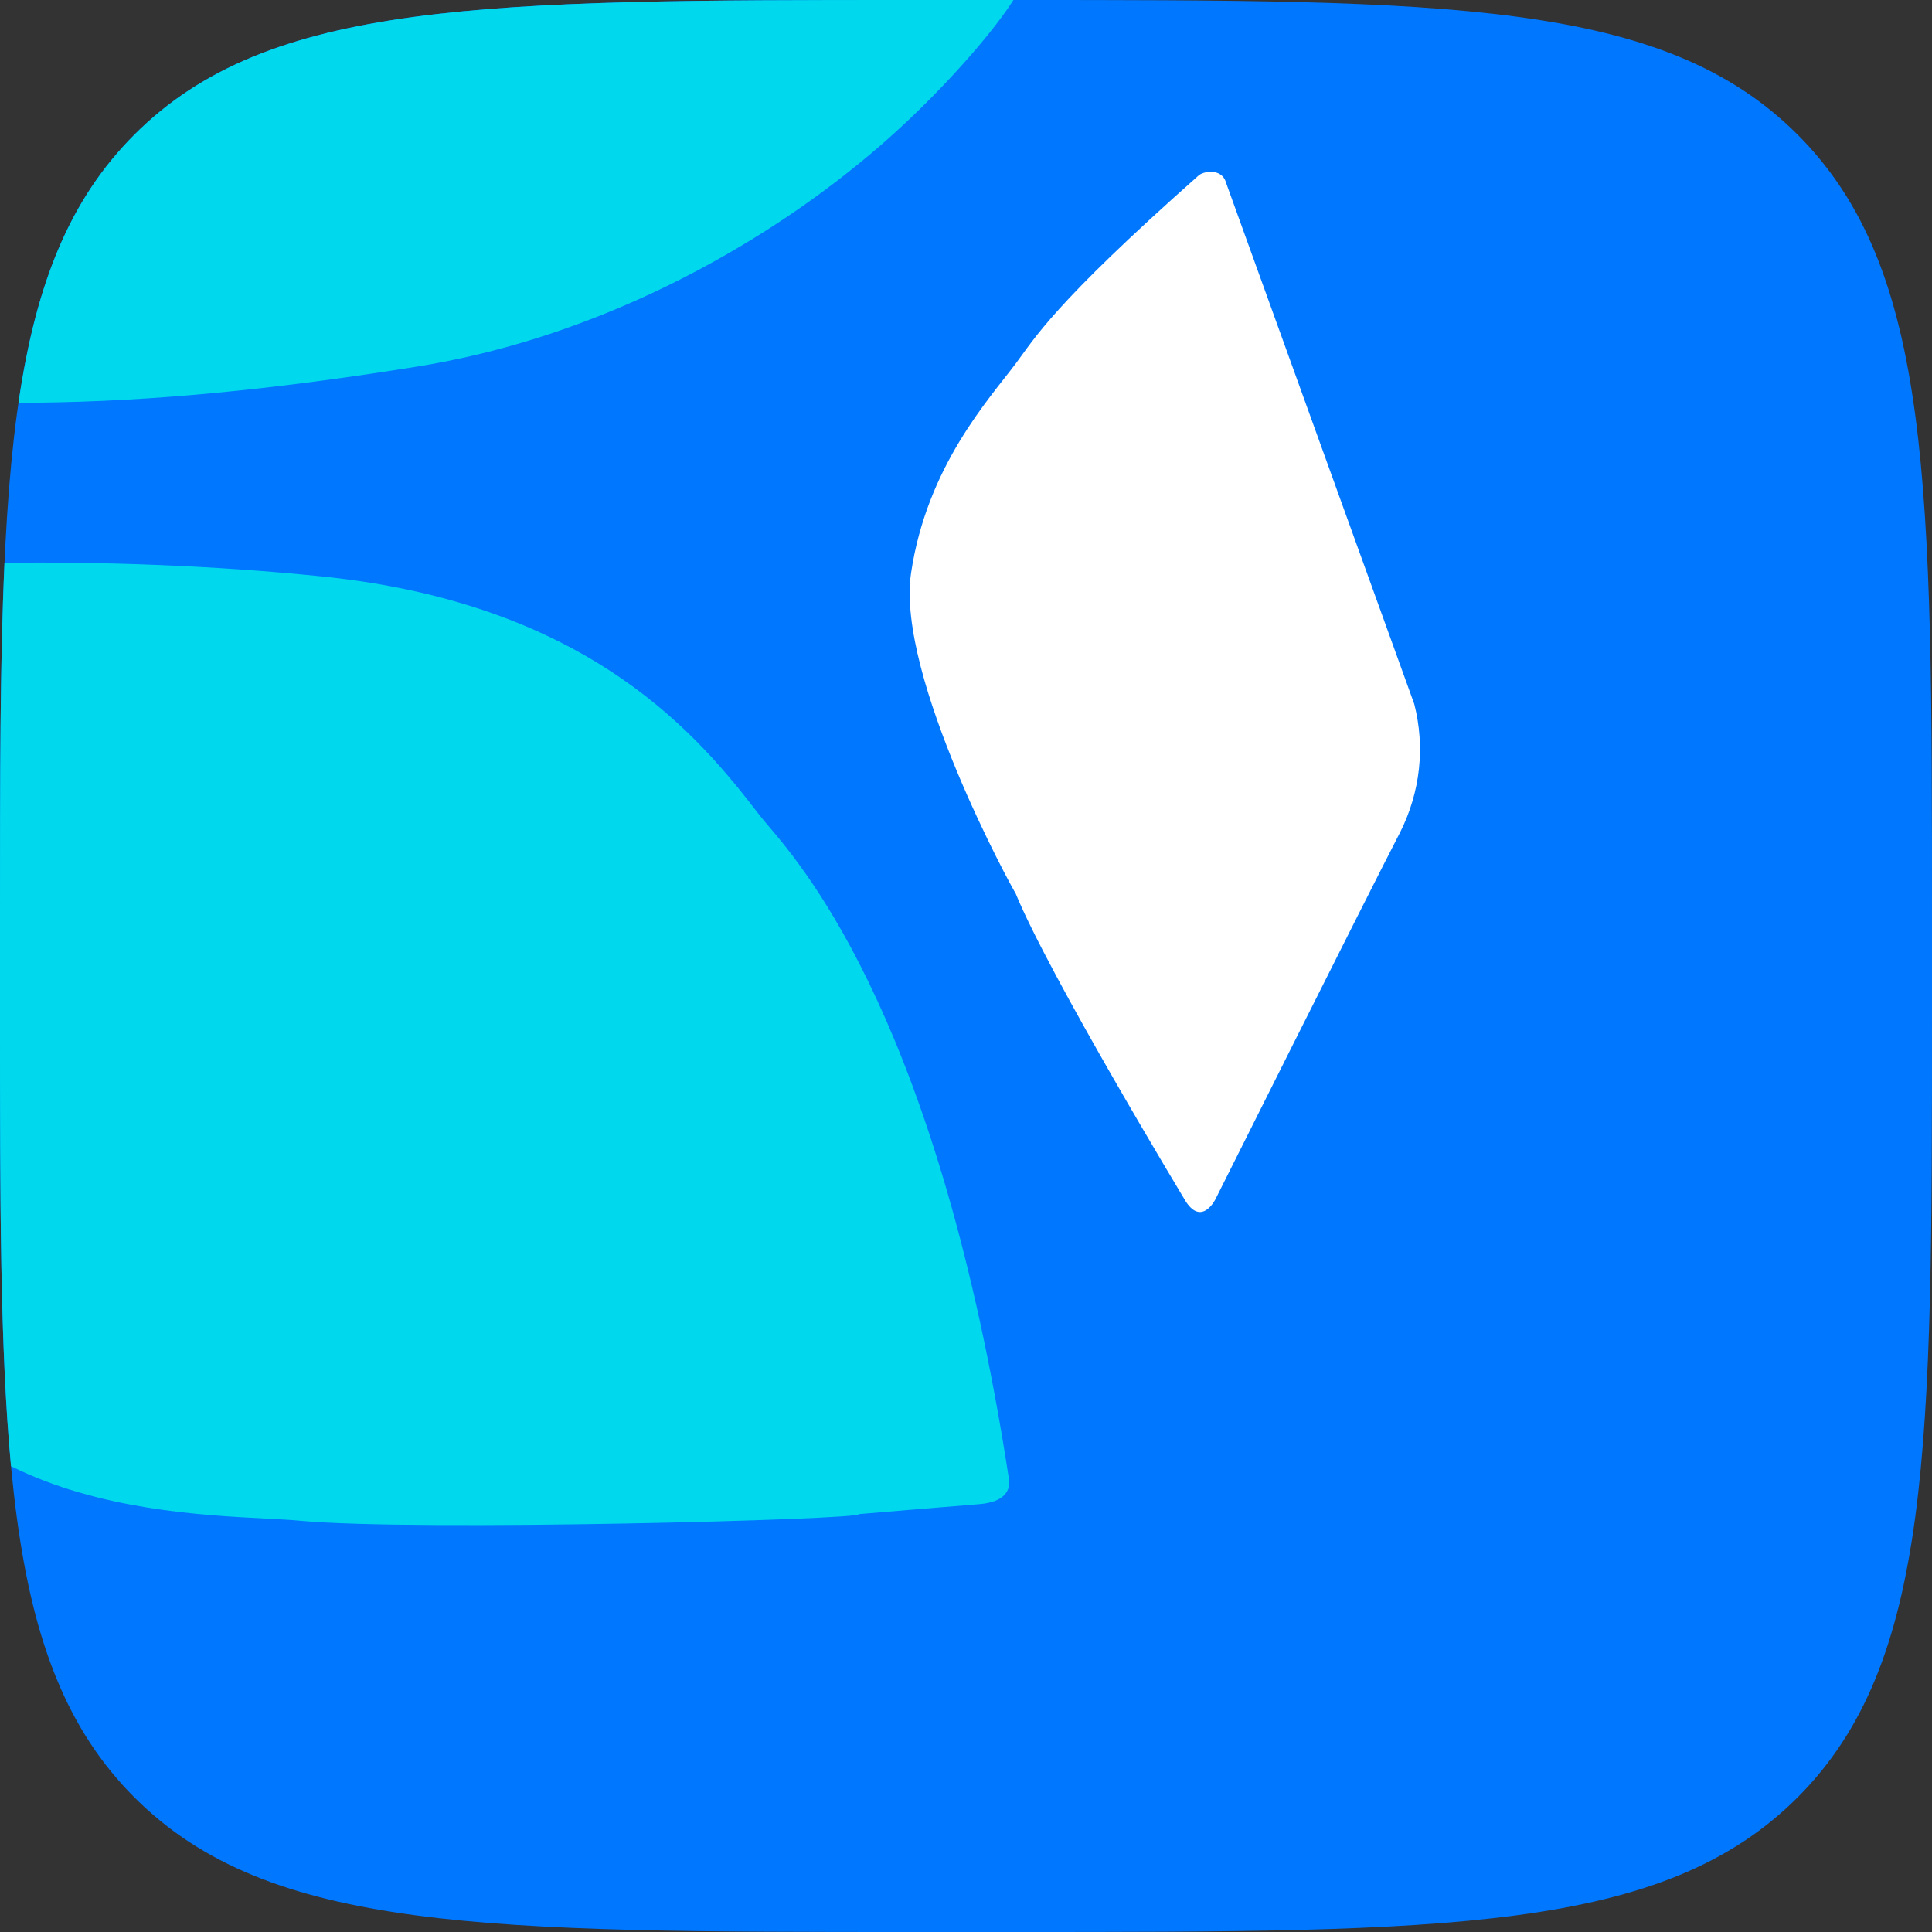
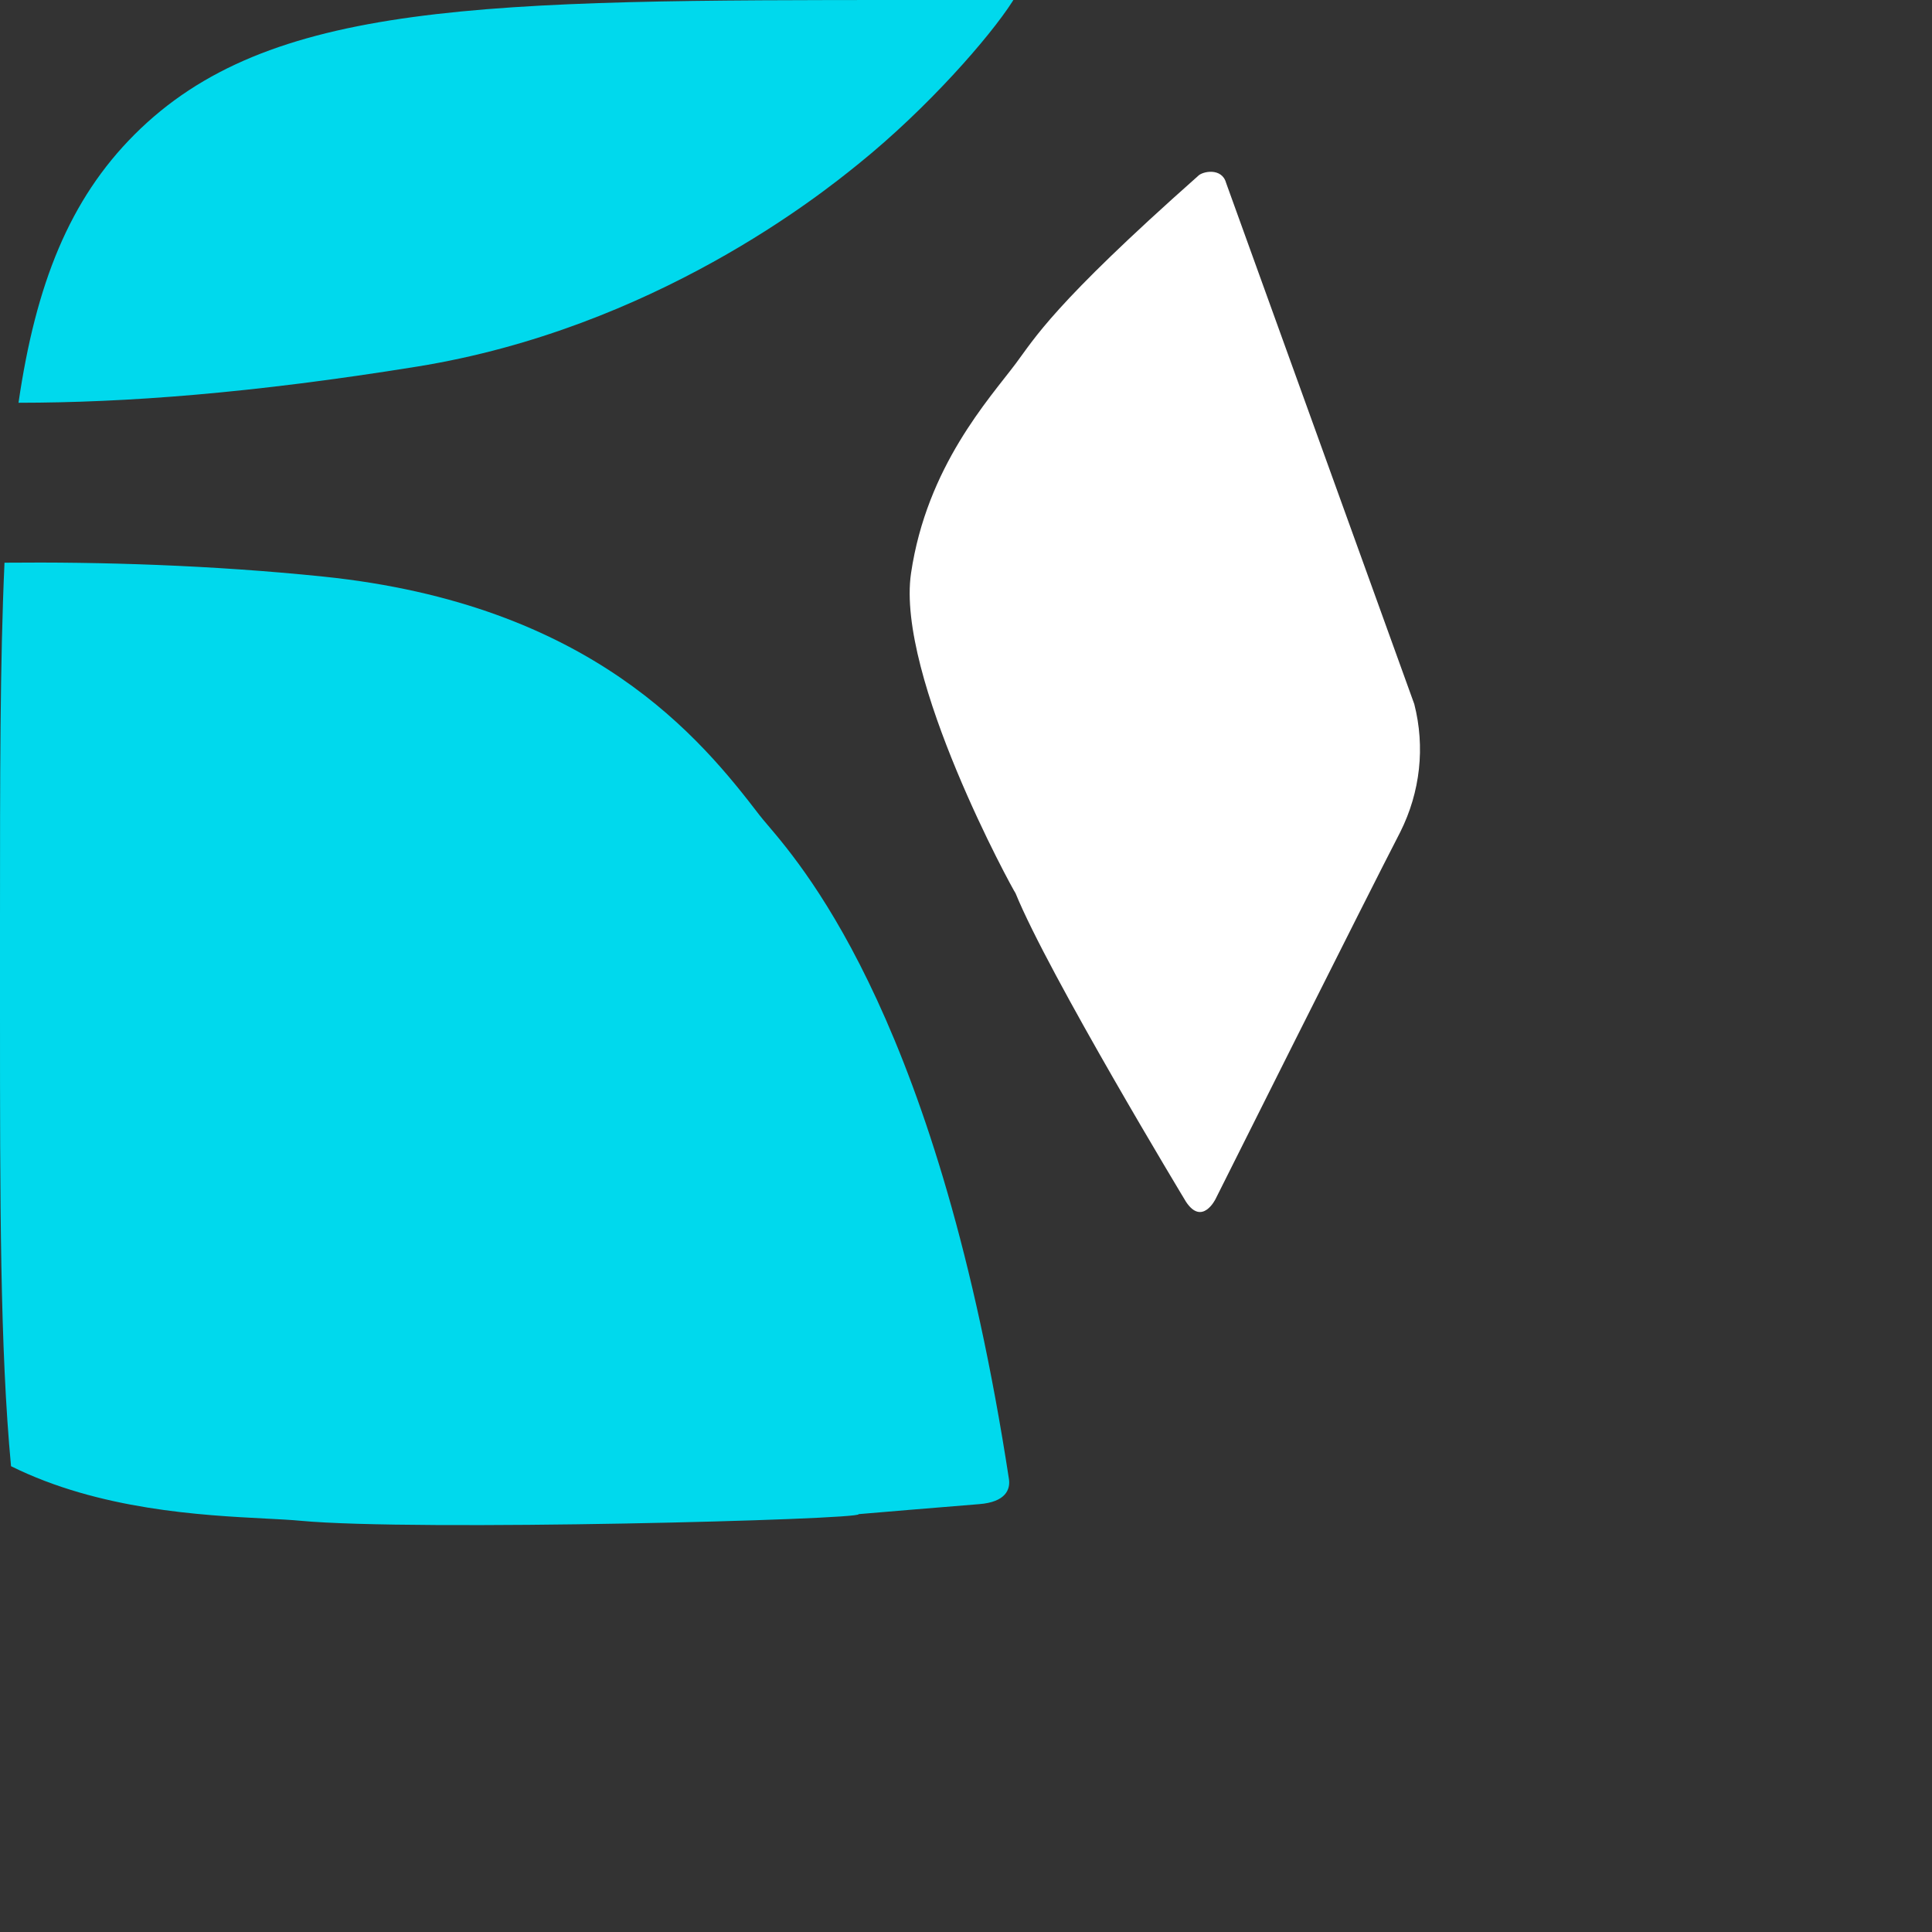
<svg xmlns="http://www.w3.org/2000/svg" width="200" height="200" viewBox="0 0 200 200" fill="none">
  <rect x="0" y="0" width="200" height="200" fill="#333333" stroke="none" />
-   <path d="M0 95.082C0 50.26 0 27.849 13.924 13.924C27.849 0 50.26 0 95.082 0H104.918C149.74 0 172.151 0 186.076 13.924C200 27.849 200 50.26 200 95.082V104.918C200 149.74 200 172.151 186.076 186.076C172.151 200 149.74 200 104.918 200H95.082C50.26 200 27.849 200 13.924 186.076C0 172.151 0 149.74 0 104.918V95.082Z" fill="#0077FF" />
  <path d="M104.797 0.172C104.834 0.113 104.87 0.056 104.904 0C103.613 4.69416e-06 102.302 2.40838e-06 100.972 0H95.086C94.877 0 94.669 0 94.461 1.40448e-06C50.055 0 27.788 0.065 13.928 13.924C7.187 20.665 3.71 29.395 1.916 41.694C13.052 41.685 25.958 40.722 43.159 37.952C67.765 33.985 85.097 20.009 88.689 17.112L88.871 16.965C96.023 11.2 102.463 3.818 104.797 0.172Z" fill="#00D9ED" />
  <path d="M0.466 58.25C0 68.506 0 80.623 0 95.068V104.904C0 124.379 0 139.623 1.142 151.779C10.265 156.316 20.939 156.864 27.485 157.201C28.904 157.274 30.13 157.337 31.103 157.429C42.895 158.539 89.437 157.314 88.881 156.743C88.881 156.743 98.549 155.925 101.354 155.709C104.16 155.494 104.595 154.146 104.447 153.121C97.263 106.324 83.515 90.162 79.468 85.405C79.114 84.989 78.835 84.66 78.64 84.406C72.574 76.493 61.302 62.552 33.445 59.686C21.838 58.492 10.289 58.154 0.466 58.25Z" fill="#00D9ED" />
  <path d="M126.923 18.927L146.406 72.888C147.542 77.326 147.032 81.982 144.957 86.128C141.479 92.845 125.828 124.132 125.828 124.132C125.828 124.132 124.448 126.947 122.77 124.402C122.77 124.402 108.549 100.869 105.128 92.466C104.901 92.202 92.736 70.025 94.31 59.342C95.944 48.289 102.409 41.294 105.149 37.637C107.093 35.05 108.975 31.556 124.026 18.213C124.461 17.737 126.481 17.317 126.923 18.927Z" fill="white" />
</svg>